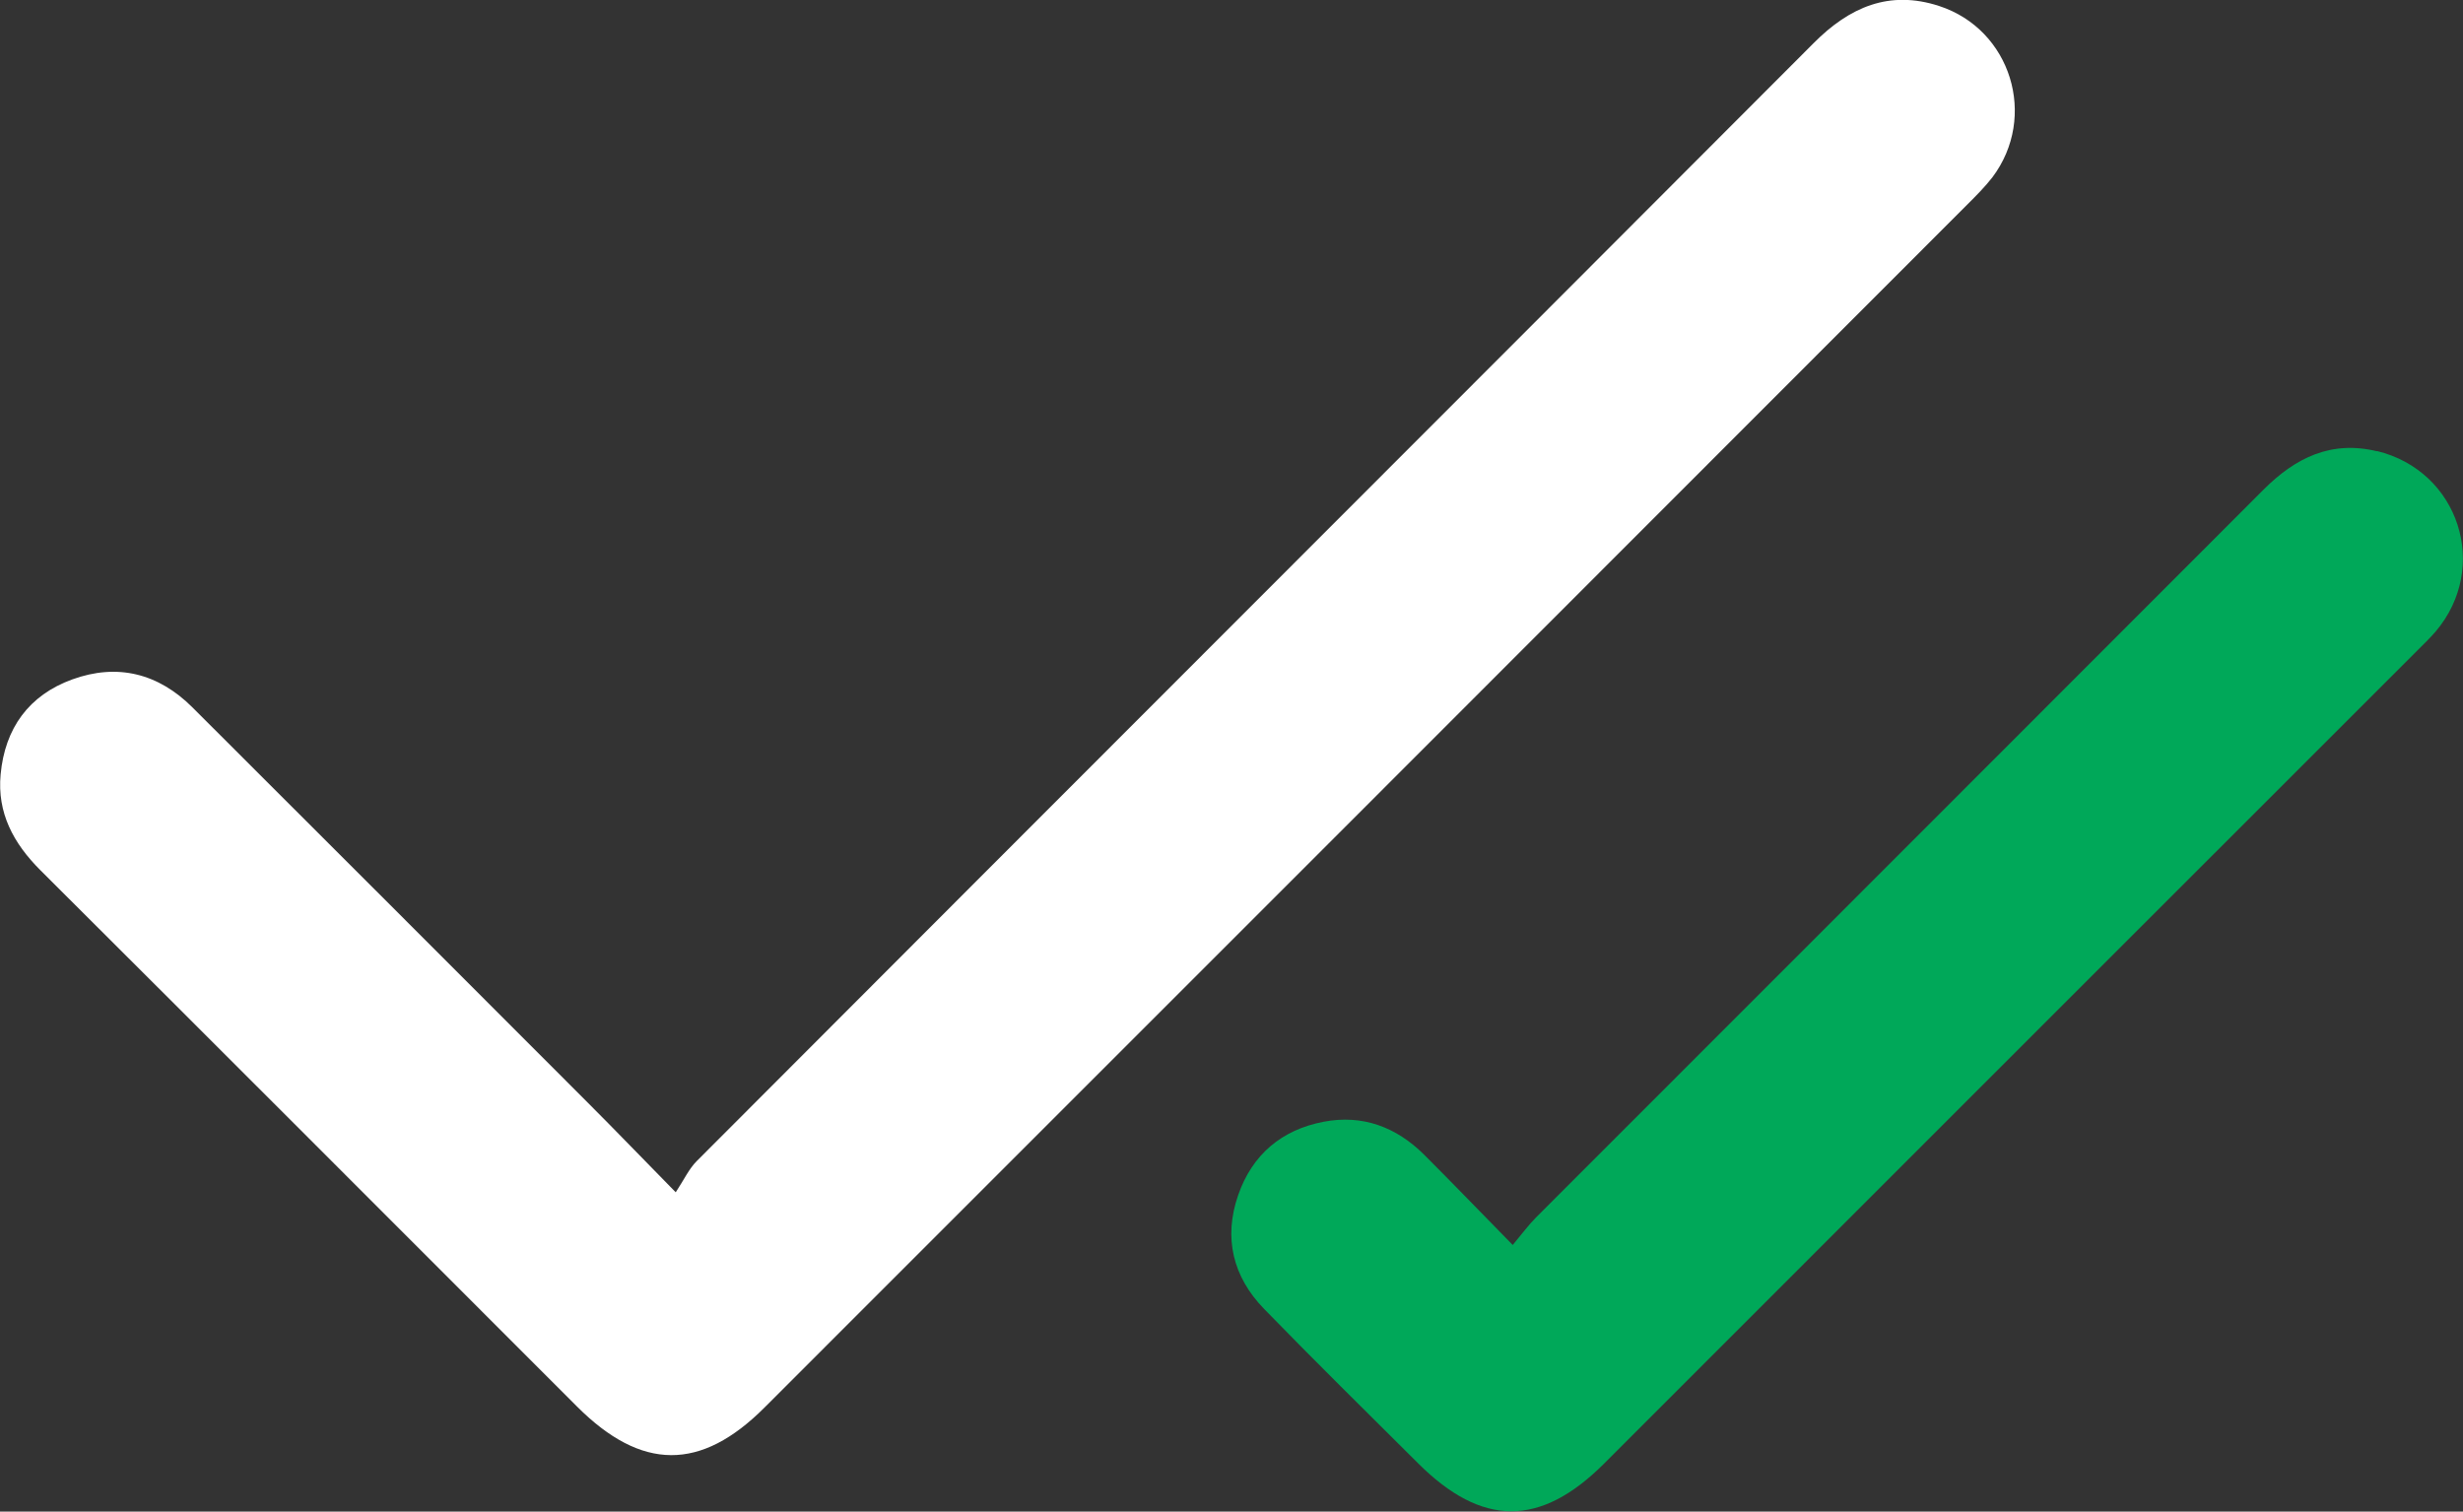
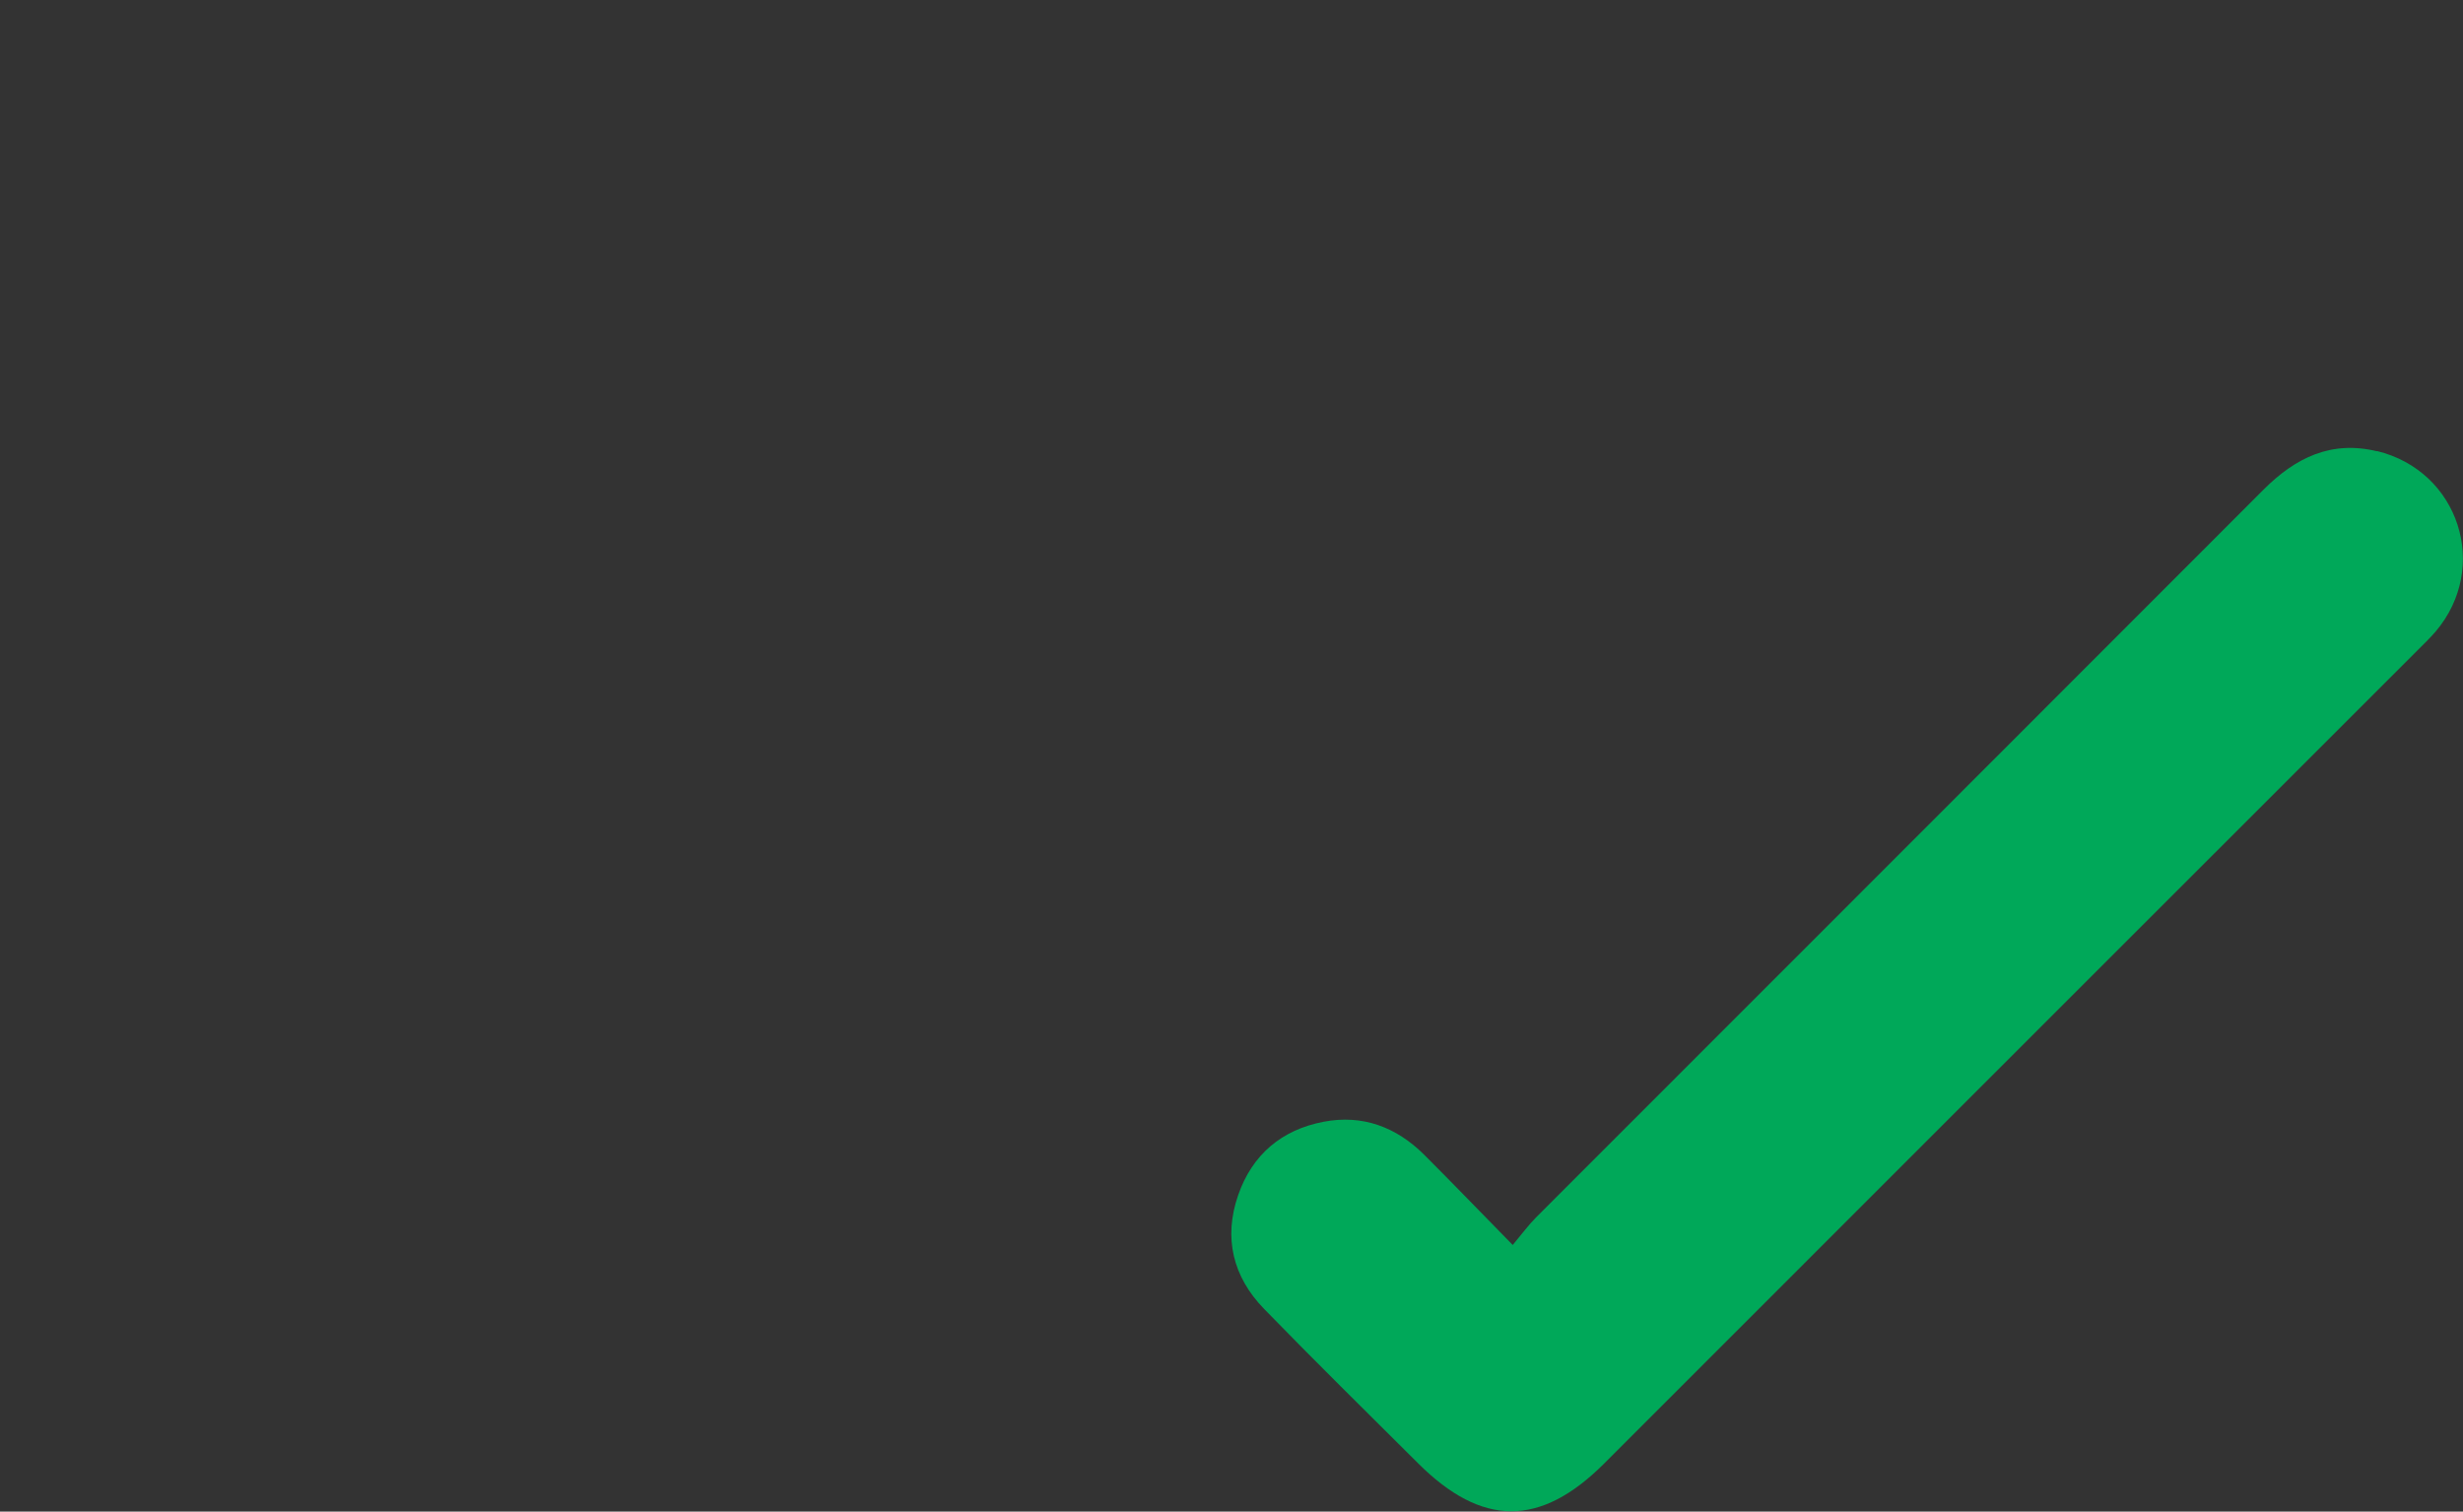
<svg xmlns="http://www.w3.org/2000/svg" id="b" width="115.91" height="71.15" viewBox="0 0 115.91 71.15">
  <rect x="0" y="0" width="115.91" height="71.15" fill="#333333" stroke="none" />
  <g id="c">
-     <path d="m93.76,8.35c2.15-2.85.88-6.97-2.51-8.07-2.34-.76-4.21.05-5.9,1.75-17.51,17.55-35.05,35.07-52.56,52.62-.37.37-.6.88-.99,1.47-1.6-1.63-2.85-2.93-4.13-4.21-6.2-6.21-12.4-12.41-18.61-18.61-1.61-1.61-3.54-2.09-5.66-1.32-2.04.74-3.17,2.3-3.37,4.47-.17,1.81.6,3.24,1.87,4.51,8.43,8.4,16.84,16.83,25.25,25.24,3.04,3.04,5.83,3.06,8.84.04,18.87-18.87,37.74-37.74,56.6-56.62.41-.41.82-.82,1.17-1.27Z" style="fill:#fff; stroke-width:0px;" />
    <path d="m111.86,21.24c-2.15-.52-3.83.3-5.33,1.8-11.41,11.43-22.83,22.84-34.24,34.26-.35.35-.64.75-1.1,1.3-1.52-1.55-2.83-2.91-4.17-4.25-1.31-1.3-2.89-1.9-4.73-1.55-1.98.38-3.36,1.55-4.02,3.45-.7,2.01-.25,3.85,1.22,5.36,2.38,2.45,4.82,4.85,7.24,7.26,3.01,3.01,5.76,3.02,8.76.02,12.76-12.76,25.51-25.52,38.27-38.27.29-.29.59-.58.86-.89,2.57-3.03,1.1-7.56-2.76-8.5Z" style="fill:#00a859; stroke-width:0px;" />
  </g>
</svg>